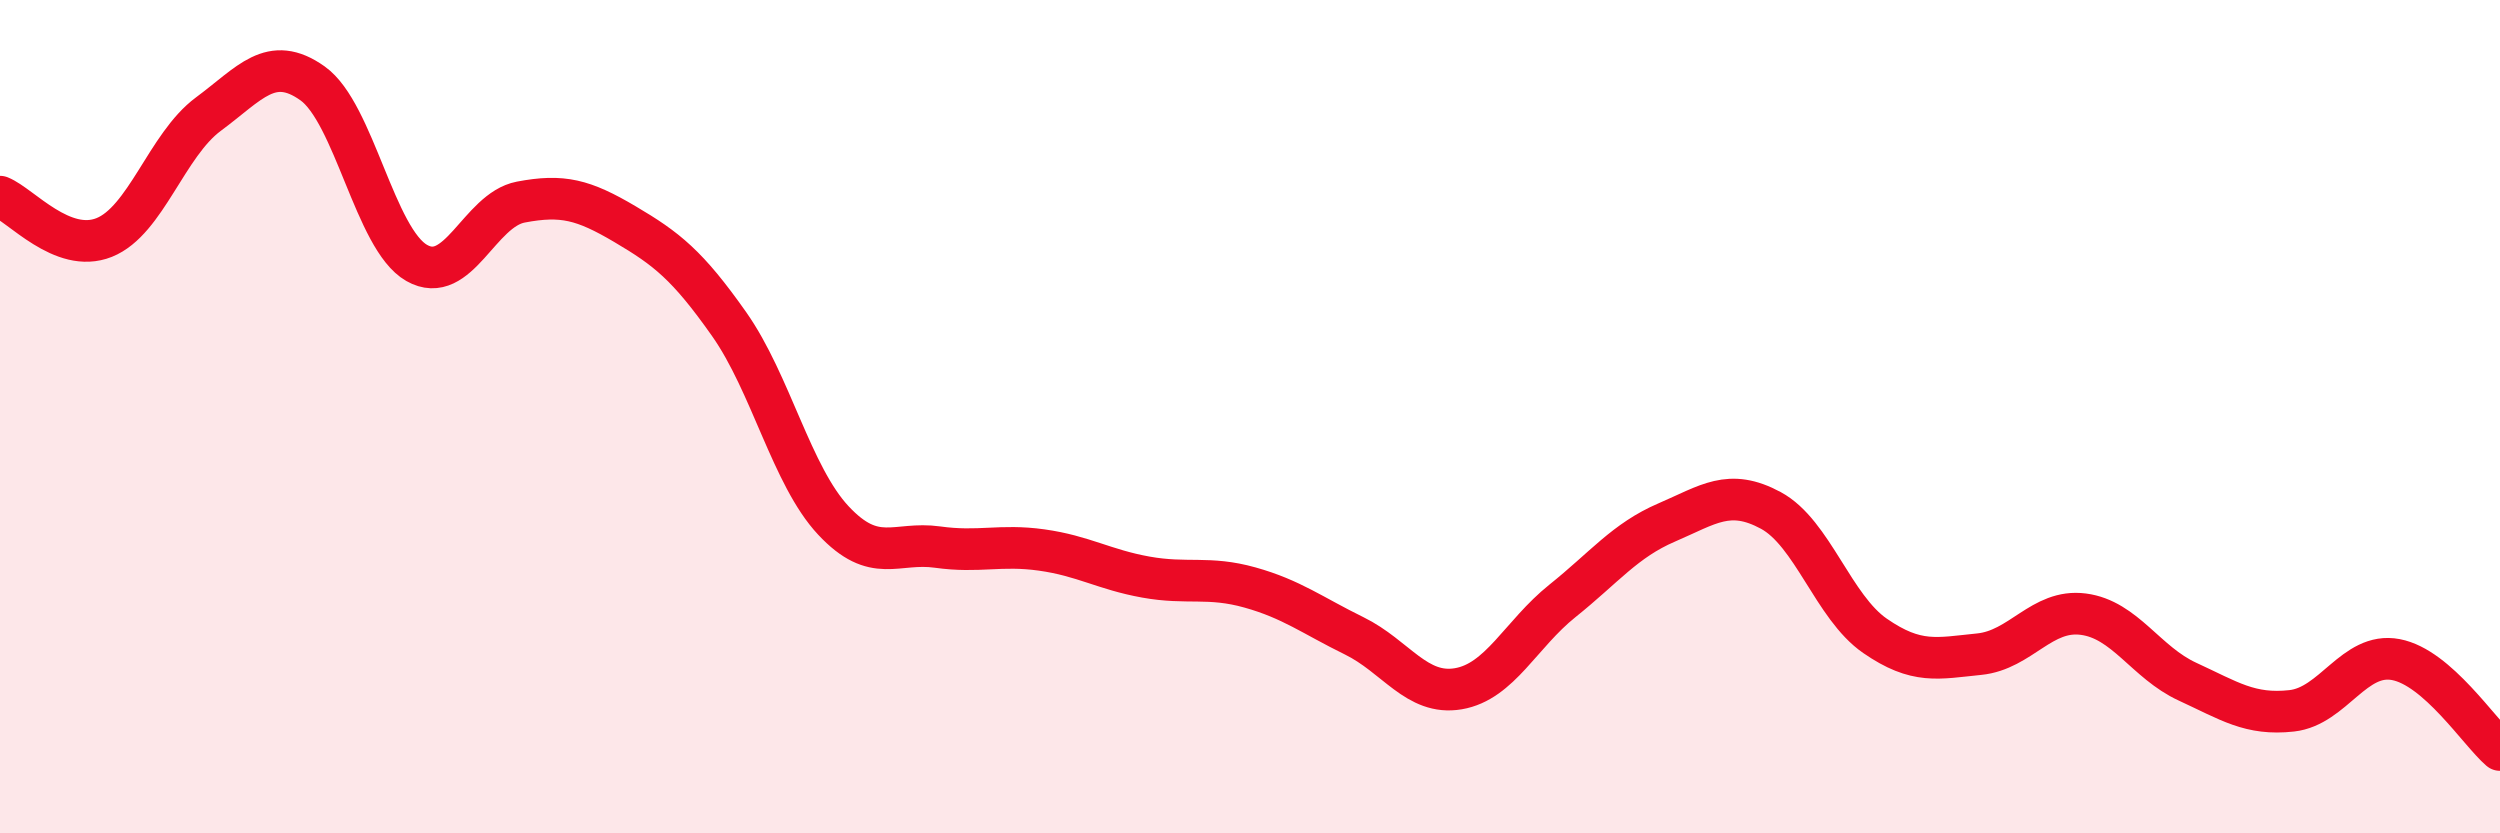
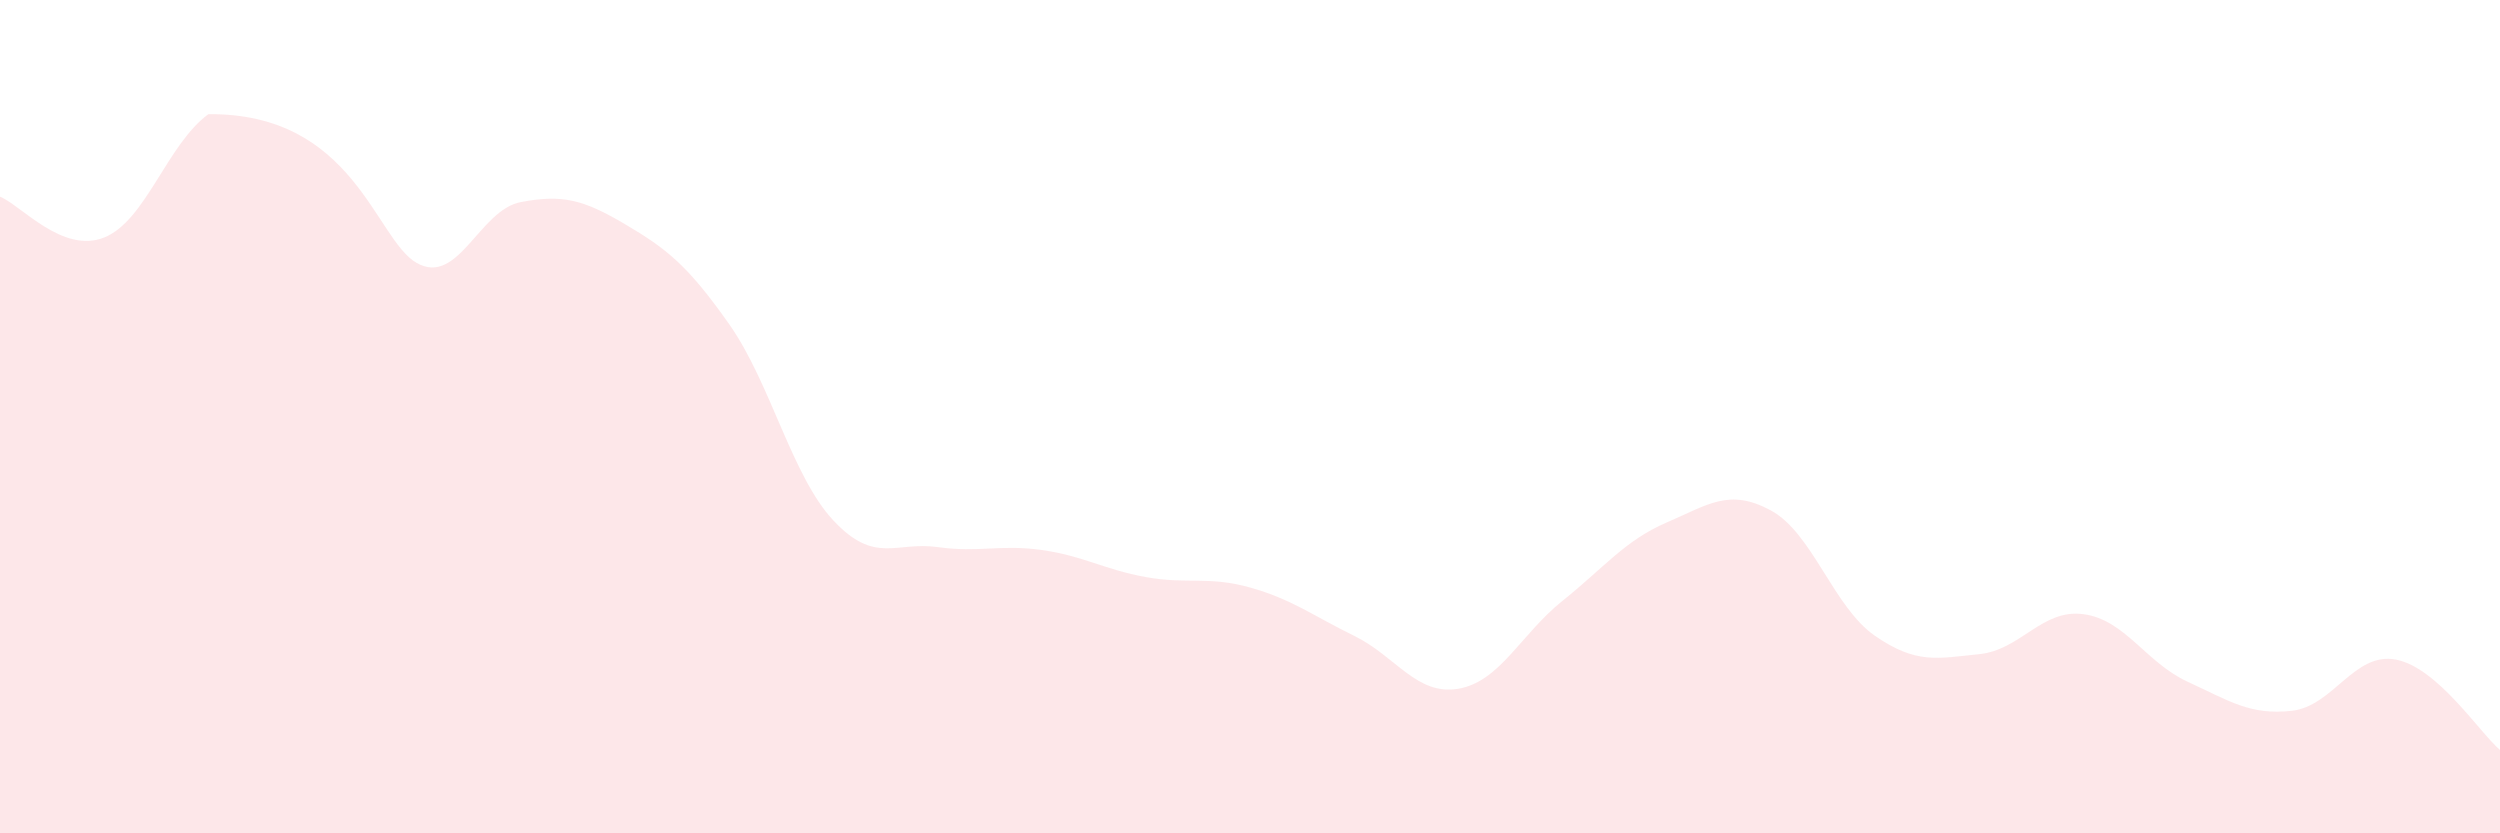
<svg xmlns="http://www.w3.org/2000/svg" width="60" height="20" viewBox="0 0 60 20">
-   <path d="M 0,4.72 C 0.5,4.92 1.5,6.1 2.5,5.7 C 3.5,5.3 4,3.48 5,2.74 C 6,2 6.5,1.29 7.5,2 C 8.5,2.71 9,5.74 10,6.31 C 11,6.88 11.5,5.04 12.5,4.85 C 13.5,4.66 14,4.79 15,5.38 C 16,5.97 16.5,6.36 17.5,7.78 C 18.5,9.2 19,11.42 20,12.49 C 21,13.56 21.5,12.99 22.5,13.13 C 23.5,13.27 24,13.06 25,13.2 C 26,13.34 26.5,13.67 27.5,13.85 C 28.5,14.03 29,13.82 30,14.1 C 31,14.38 31.5,14.77 32.5,15.26 C 33.5,15.75 34,16.7 35,16.53 C 36,16.36 36.5,15.22 37.5,14.42 C 38.5,13.62 39,12.97 40,12.54 C 41,12.11 41.5,11.71 42.5,12.25 C 43.5,12.79 44,14.57 45,15.26 C 46,15.95 46.5,15.8 47.5,15.7 C 48.5,15.6 49,14.61 50,14.74 C 51,14.87 51.5,15.9 52.5,16.36 C 53.5,16.82 54,17.17 55,17.06 C 56,16.95 56.5,15.64 57.5,15.83 C 58.5,16.02 59.5,17.57 60,18L60 20L0 20Z" fill="#EB0A25" opacity="0.1" stroke-linecap="round" stroke-linejoin="round" />
-   <path d="M 0,4.72 C 0.5,4.92 1.5,6.1 2.5,5.7 C 3.5,5.3 4,3.48 5,2.74 C 6,2 6.5,1.29 7.5,2 C 8.5,2.71 9,5.74 10,6.31 C 11,6.88 11.5,5.04 12.5,4.85 C 13.5,4.66 14,4.79 15,5.38 C 16,5.97 16.5,6.36 17.5,7.78 C 18.5,9.2 19,11.42 20,12.49 C 21,13.56 21.5,12.99 22.5,13.13 C 23.5,13.27 24,13.06 25,13.2 C 26,13.34 26.5,13.67 27.5,13.85 C 28.5,14.03 29,13.82 30,14.1 C 31,14.38 31.5,14.77 32.5,15.26 C 33.5,15.75 34,16.7 35,16.53 C 36,16.36 36.5,15.22 37.5,14.42 C 38.5,13.62 39,12.97 40,12.54 C 41,12.11 41.5,11.71 42.5,12.25 C 43.5,12.79 44,14.57 45,15.26 C 46,15.95 46.5,15.8 47.5,15.7 C 48.5,15.6 49,14.61 50,14.74 C 51,14.87 51.5,15.9 52.5,16.36 C 53.5,16.82 54,17.17 55,17.06 C 56,16.95 56.5,15.64 57.5,15.83 C 58.5,16.02 59.5,17.57 60,18" stroke="#EB0A25" stroke-width="1" fill="none" stroke-linecap="round" stroke-linejoin="round" />
+   <path d="M 0,4.72 C 0.5,4.92 1.5,6.1 2.5,5.7 C 3.5,5.3 4,3.48 5,2.74 C 8.5,2.71 9,5.74 10,6.31 C 11,6.88 11.5,5.04 12.5,4.85 C 13.5,4.66 14,4.79 15,5.38 C 16,5.97 16.5,6.36 17.5,7.78 C 18.5,9.2 19,11.42 20,12.49 C 21,13.56 21.5,12.99 22.5,13.13 C 23.5,13.27 24,13.06 25,13.2 C 26,13.34 26.5,13.67 27.5,13.85 C 28.5,14.03 29,13.82 30,14.1 C 31,14.38 31.5,14.77 32.5,15.26 C 33.5,15.75 34,16.7 35,16.53 C 36,16.36 36.5,15.22 37.5,14.42 C 38.5,13.62 39,12.97 40,12.54 C 41,12.11 41.5,11.71 42.5,12.25 C 43.5,12.79 44,14.57 45,15.26 C 46,15.95 46.5,15.8 47.5,15.7 C 48.5,15.6 49,14.61 50,14.74 C 51,14.87 51.5,15.9 52.5,16.36 C 53.5,16.82 54,17.17 55,17.06 C 56,16.95 56.5,15.64 57.5,15.83 C 58.5,16.02 59.5,17.57 60,18L60 20L0 20Z" fill="#EB0A25" opacity="0.1" stroke-linecap="round" stroke-linejoin="round" />
</svg>